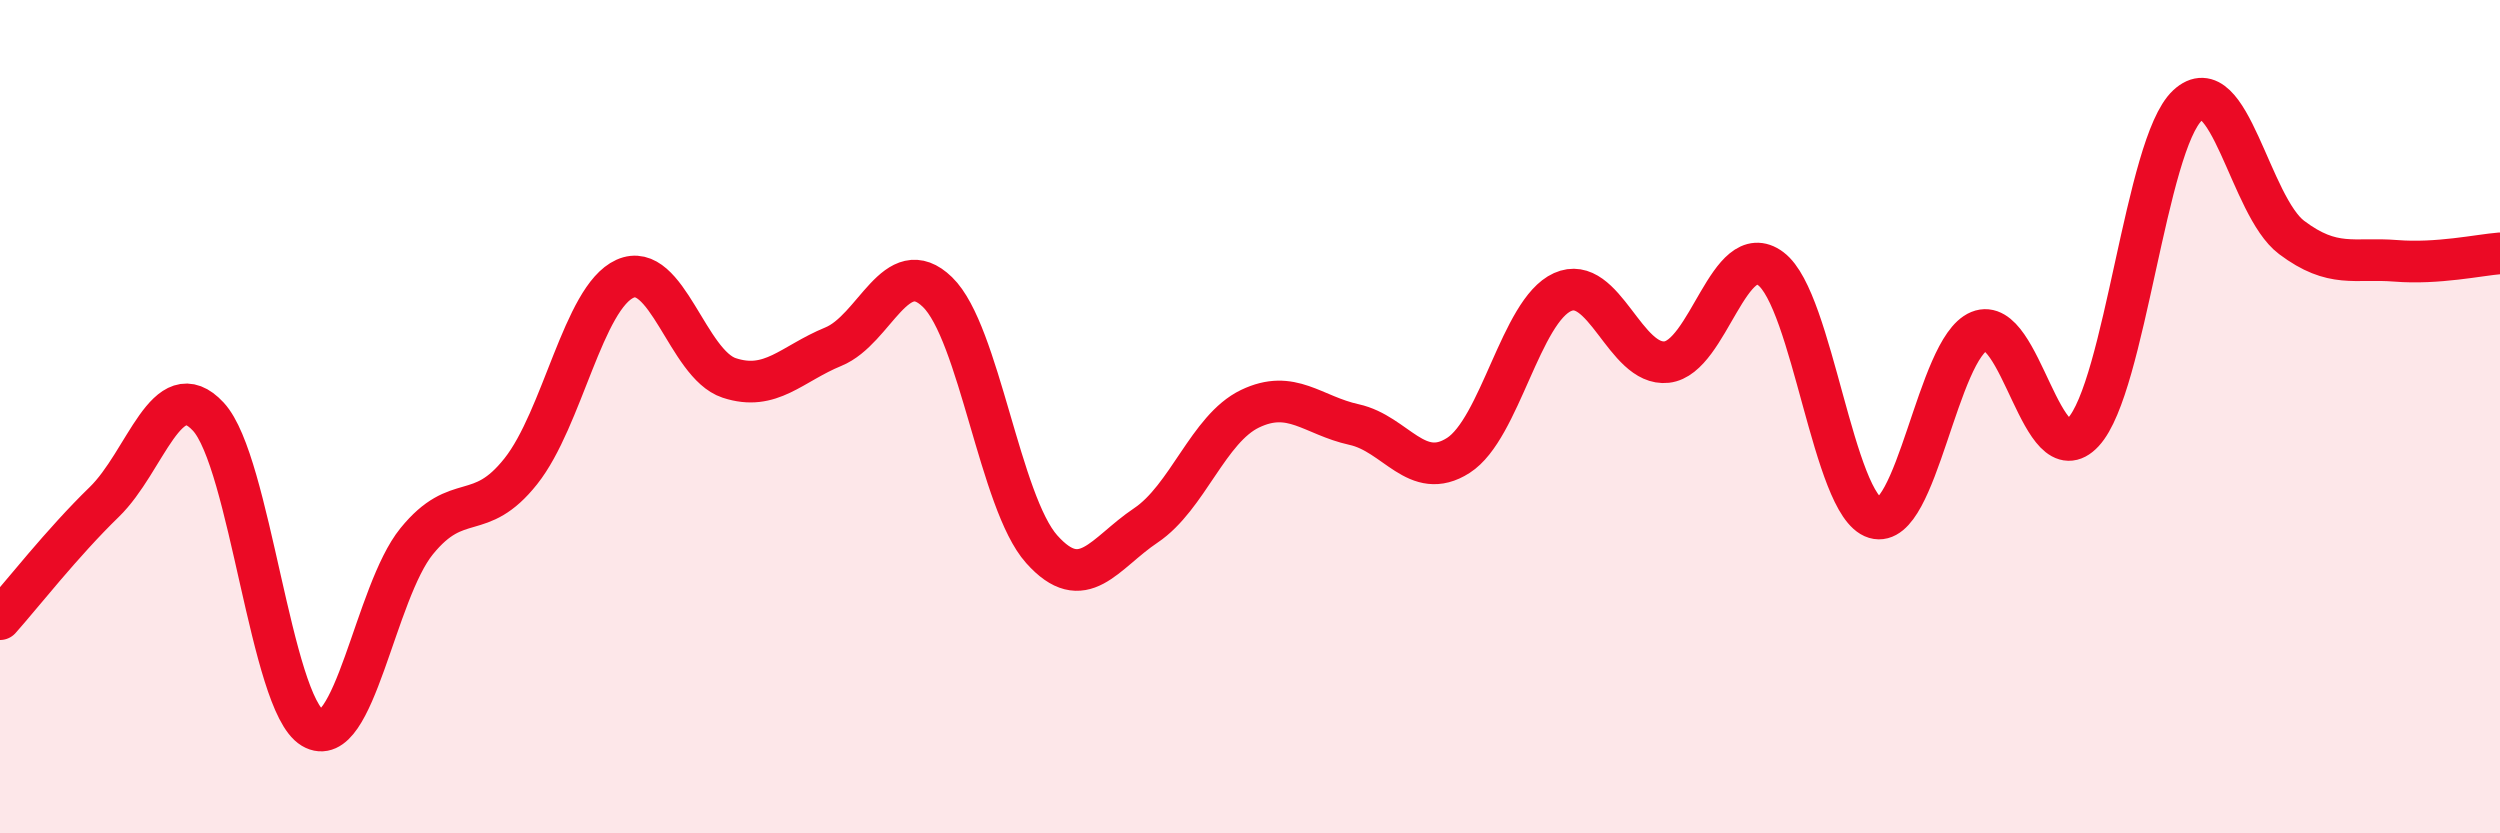
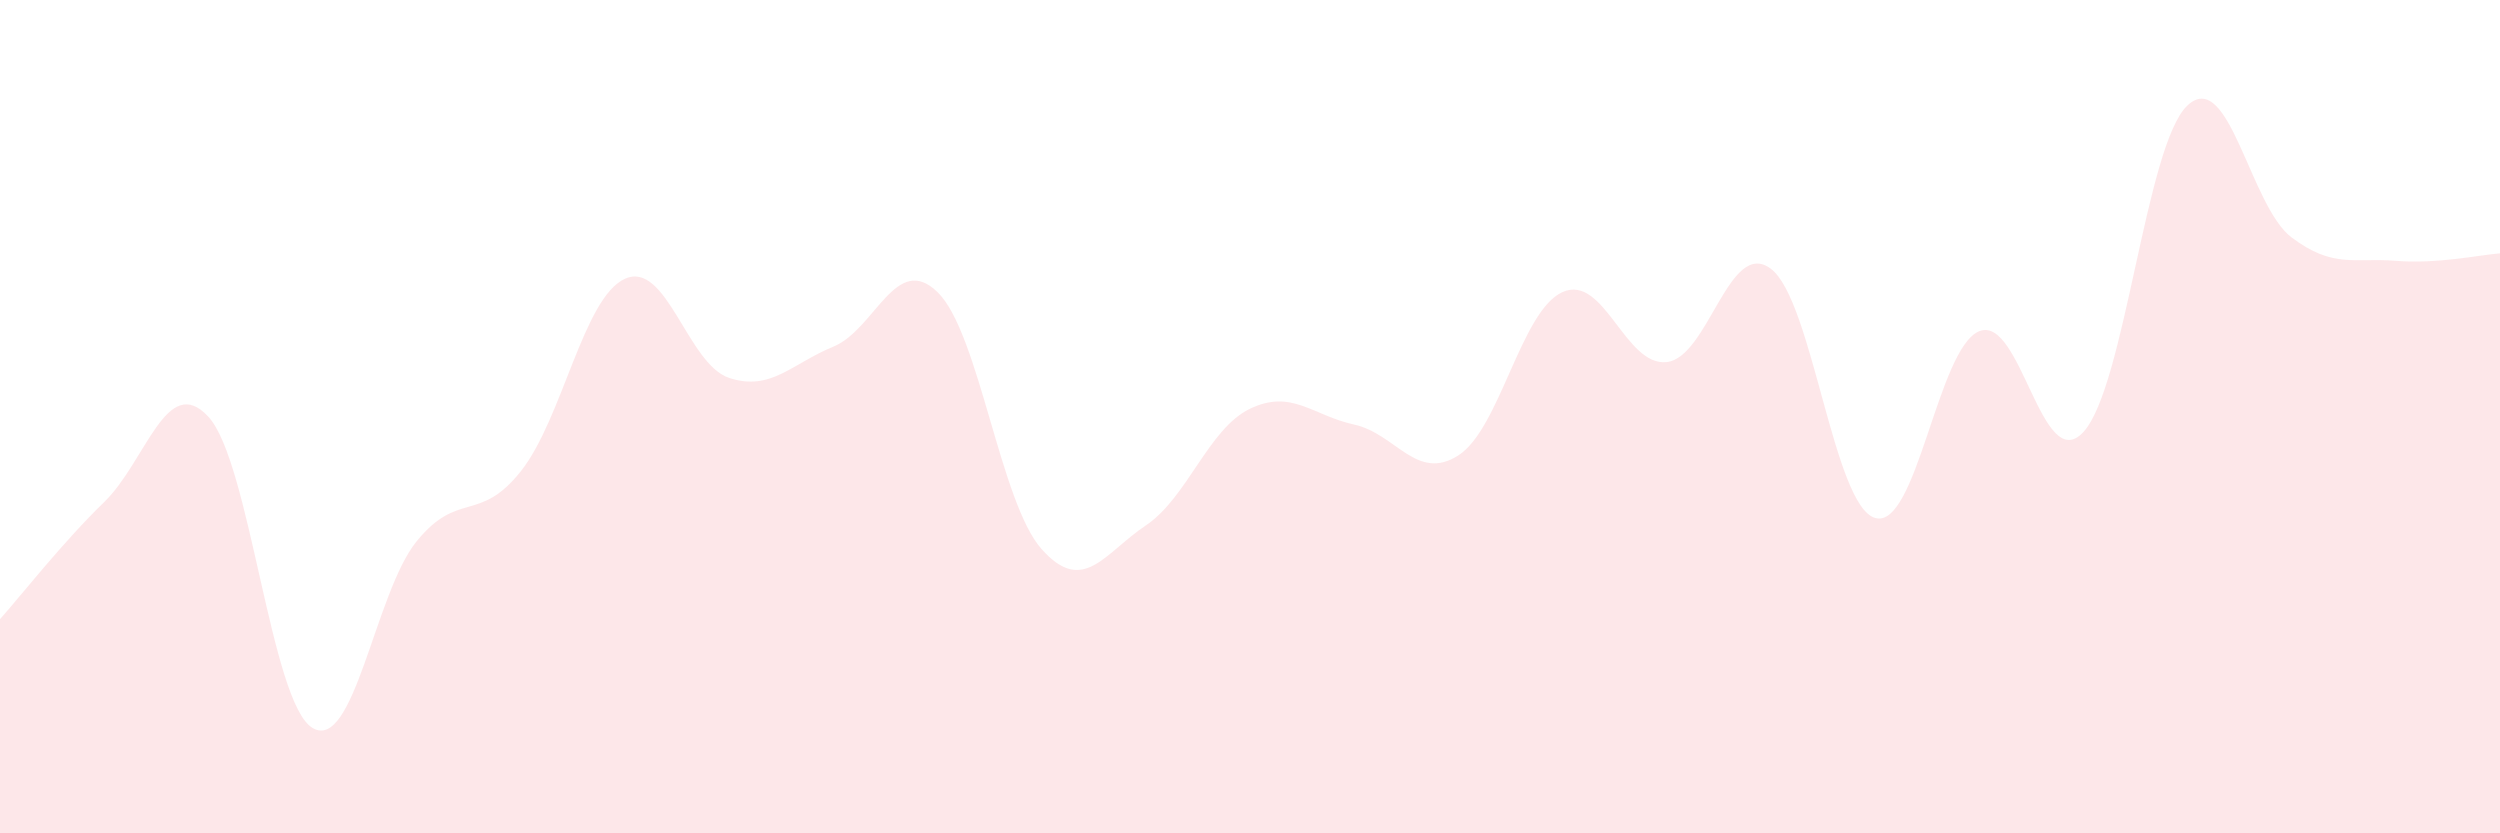
<svg xmlns="http://www.w3.org/2000/svg" width="60" height="20" viewBox="0 0 60 20">
  <path d="M 0,14.86 C 0.5,14.3 1.5,13.02 2.5,12.05 C 3.5,11.08 4,8.92 5,10 C 6,11.08 6.5,16.87 7.5,17.47 C 8.5,18.07 9,14.22 10,12.99 C 11,11.76 11.5,12.57 12.5,11.31 C 13.5,10.05 14,7.14 15,6.69 C 16,6.24 16.5,8.74 17.5,9.07 C 18.5,9.4 19,8.73 20,8.32 C 21,7.91 21.5,6.04 22.5,7.01 C 23.5,7.98 24,12.06 25,13.18 C 26,14.3 26.5,13.28 27.5,12.61 C 28.5,11.94 29,10.29 30,9.81 C 31,9.33 31.5,9.97 32.5,10.19 C 33.5,10.41 34,11.57 35,10.93 C 36,10.29 36.5,7.46 37.5,7.01 C 38.5,6.56 39,8.8 40,8.69 C 41,8.58 41.5,5.7 42.5,6.45 C 43.5,7.2 44,12.13 45,12.43 C 46,12.73 46.5,8.36 47.5,7.95 C 48.5,7.54 49,11.45 50,10.37 C 51,9.29 51.5,3.46 52.5,2.53 C 53.5,1.6 54,4.95 55,5.7 C 56,6.45 56.5,6.18 57.5,6.26 C 58.5,6.34 59.5,6.12 60,6.08L60 20L0 20Z" fill="#EB0A25" opacity="0.1" stroke-linecap="round" stroke-linejoin="round" />
-   <path d="M 0,14.86 C 0.5,14.3 1.5,13.02 2.5,12.05 C 3.5,11.08 4,8.92 5,10 C 6,11.08 6.5,16.87 7.5,17.47 C 8.5,18.07 9,14.22 10,12.99 C 11,11.76 11.5,12.57 12.5,11.31 C 13.5,10.05 14,7.14 15,6.69 C 16,6.24 16.5,8.74 17.5,9.07 C 18.5,9.4 19,8.73 20,8.32 C 21,7.91 21.5,6.04 22.5,7.01 C 23.5,7.98 24,12.06 25,13.18 C 26,14.3 26.5,13.28 27.5,12.61 C 28.5,11.94 29,10.29 30,9.81 C 31,9.33 31.5,9.97 32.5,10.19 C 33.5,10.41 34,11.57 35,10.93 C 36,10.29 36.5,7.46 37.5,7.01 C 38.5,6.56 39,8.8 40,8.69 C 41,8.58 41.5,5.7 42.5,6.45 C 43.5,7.2 44,12.13 45,12.43 C 46,12.73 46.5,8.36 47.5,7.95 C 48.5,7.54 49,11.45 50,10.37 C 51,9.29 51.5,3.46 52.5,2.53 C 53.5,1.6 54,4.95 55,5.7 C 56,6.45 56.5,6.18 57.5,6.26 C 58.5,6.34 59.5,6.12 60,6.08" stroke="#EB0A25" stroke-width="1" fill="none" stroke-linecap="round" stroke-linejoin="round" />
</svg>